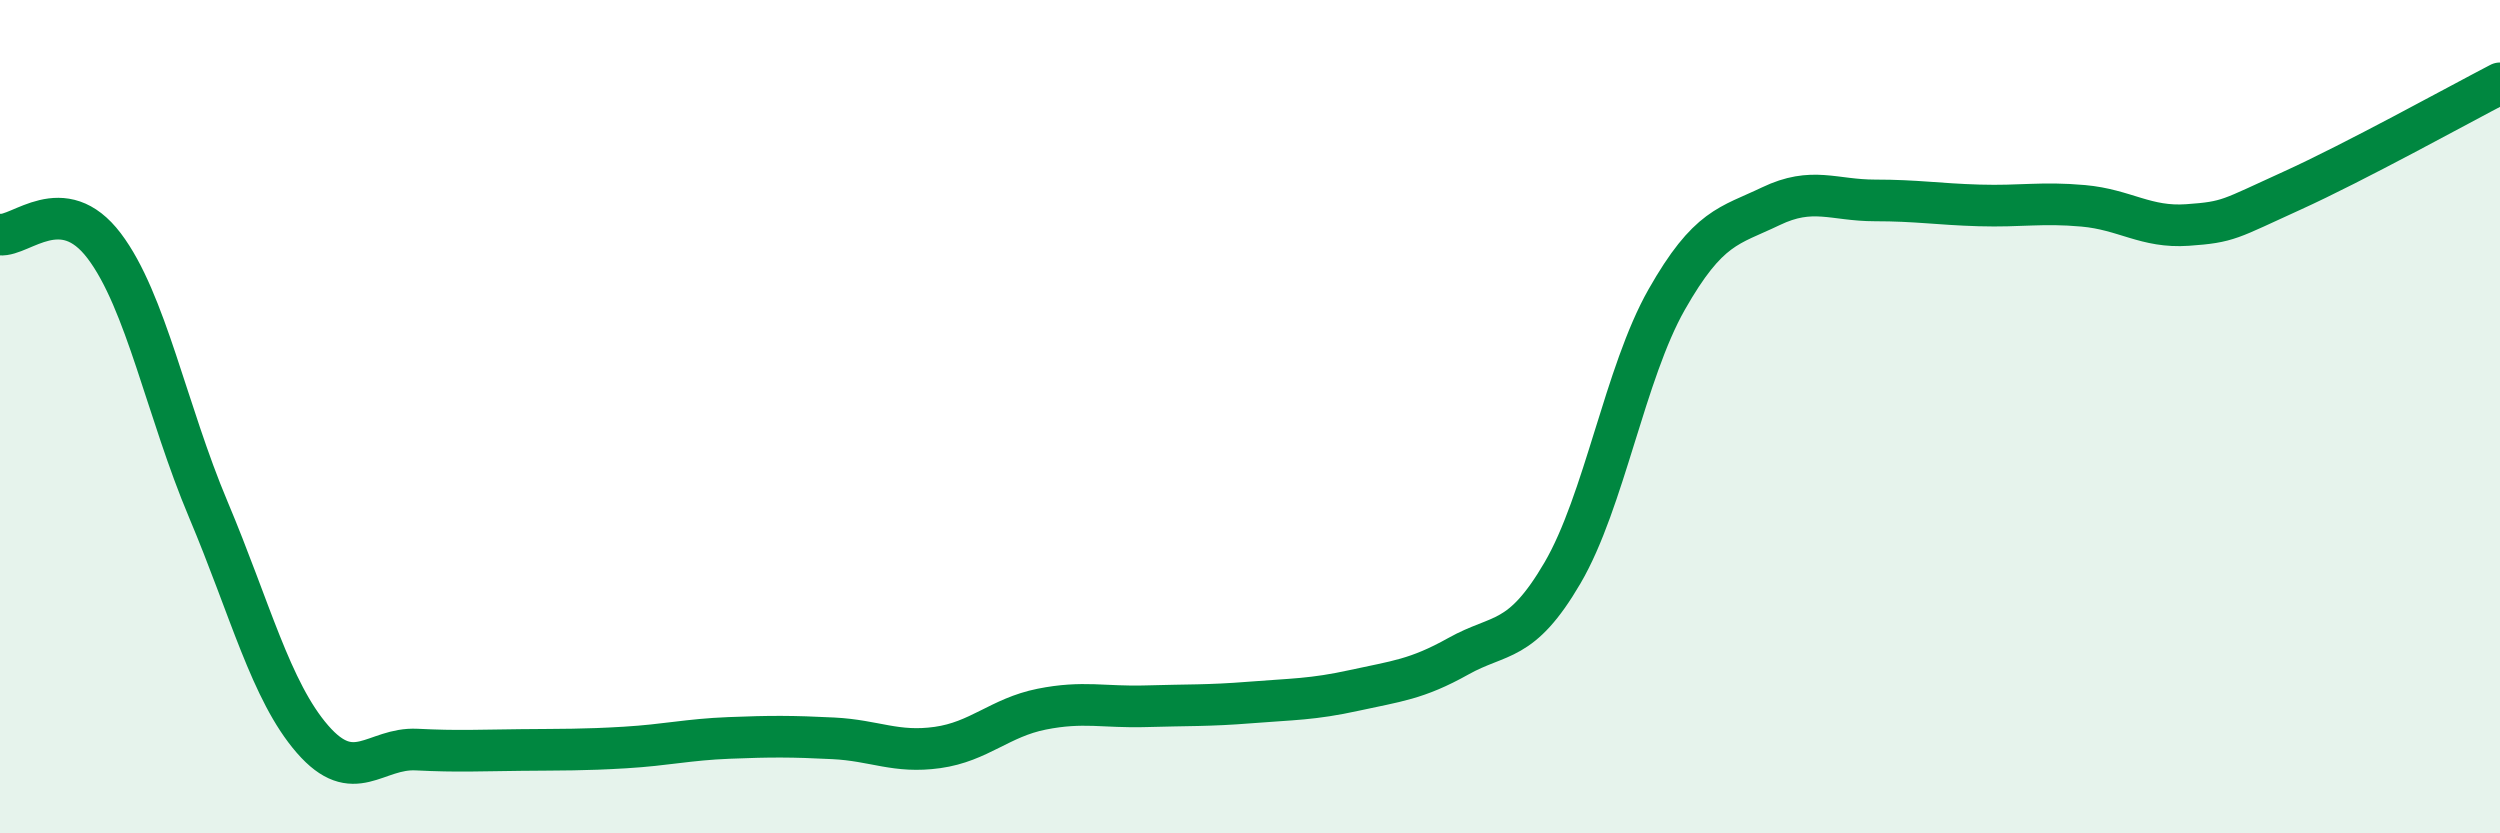
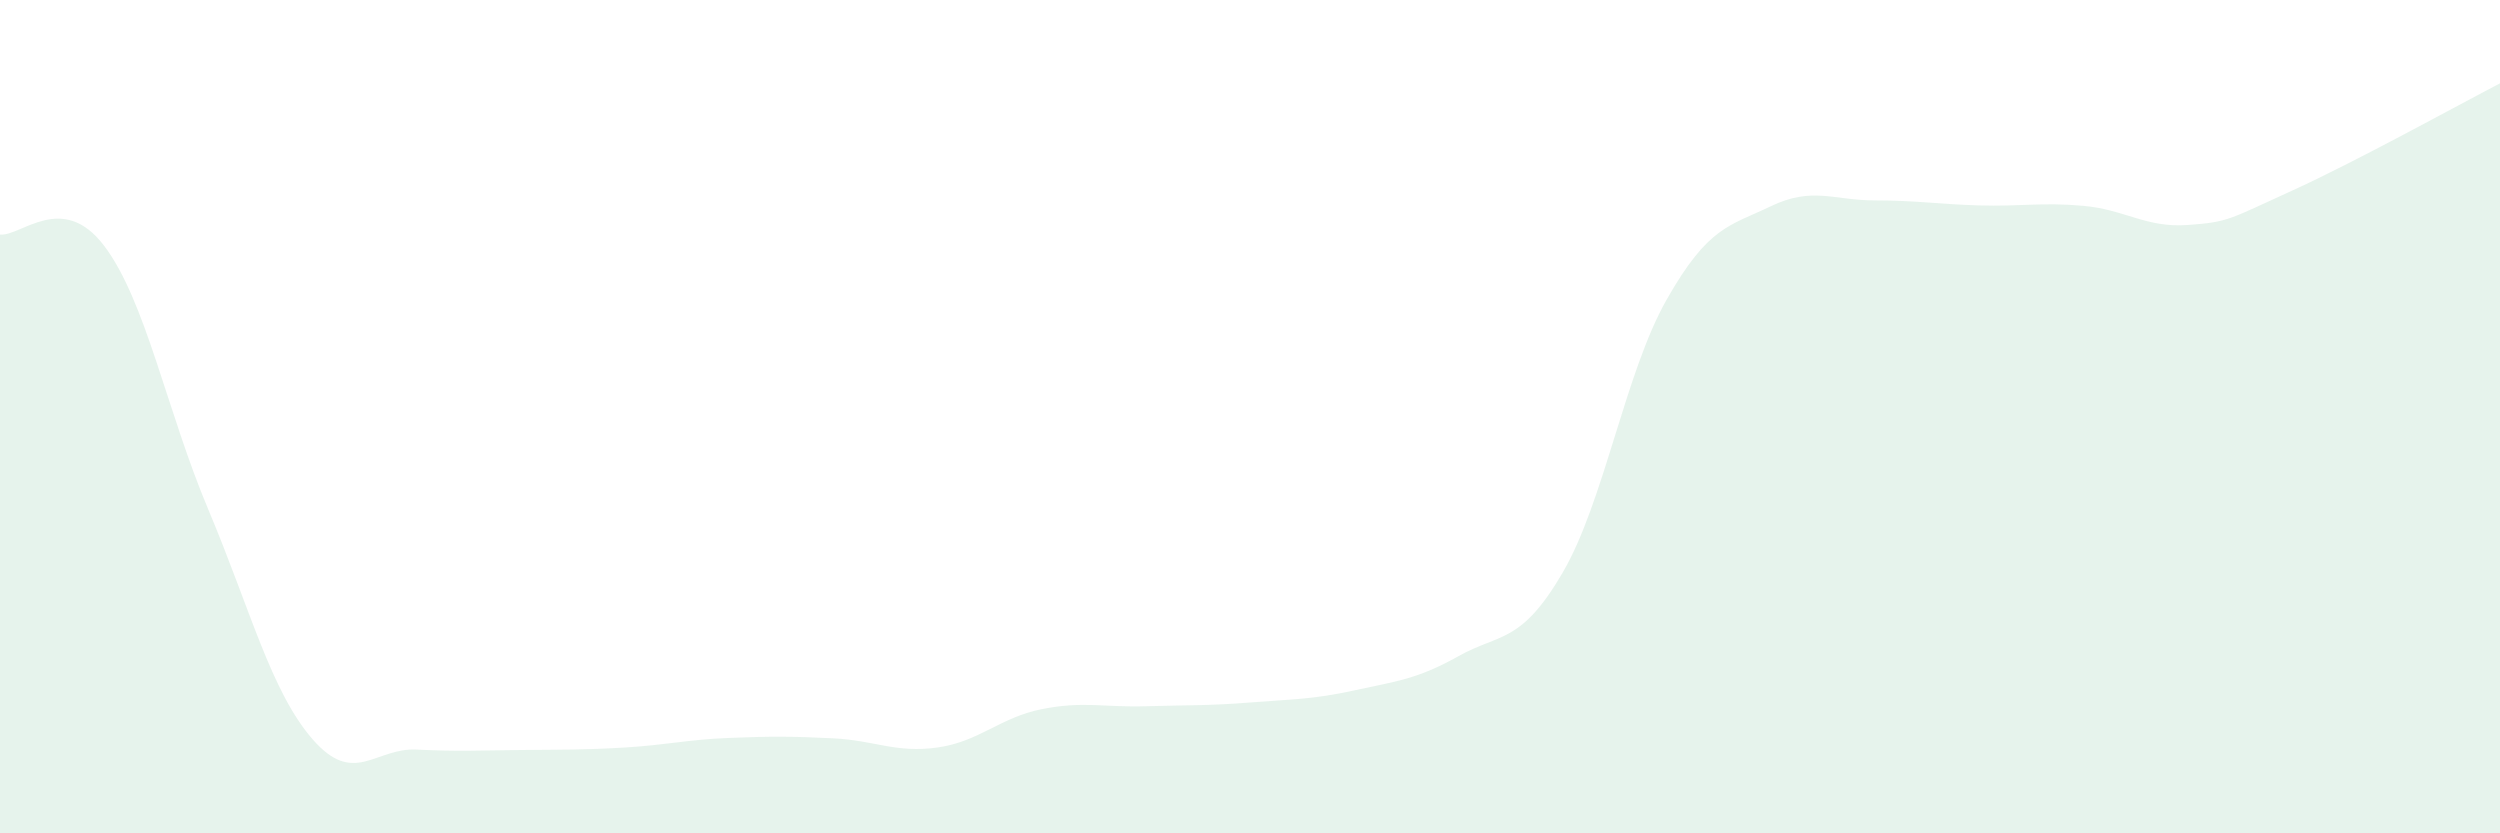
<svg xmlns="http://www.w3.org/2000/svg" width="60" height="20" viewBox="0 0 60 20">
  <path d="M 0,5.63 C 0.5,5.68 1.5,4.58 2.5,5.9 C 3.5,7.22 4,9.86 5,12.23 C 6,14.6 6.5,16.59 7.5,17.74 C 8.5,18.89 9,17.94 10,17.99 C 11,18.04 11.5,18.01 12.5,18 C 13.5,17.99 14,18 15,17.94 C 16,17.88 16.5,17.75 17.5,17.71 C 18.5,17.67 19,17.67 20,17.72 C 21,17.77 21.5,18.08 22.5,17.94 C 23.5,17.8 24,17.22 25,17.02 C 26,16.82 26.5,16.98 27.5,16.95 C 28.5,16.92 29,16.94 30,16.86 C 31,16.78 31.5,16.79 32.5,16.57 C 33.5,16.35 34,16.31 35,15.75 C 36,15.19 36.5,15.46 37.5,13.75 C 38.5,12.04 39,8.95 40,7.19 C 41,5.43 41.5,5.43 42.5,4.95 C 43.5,4.47 44,4.81 45,4.81 C 46,4.81 46.5,4.9 47.5,4.93 C 48.5,4.96 49,4.85 50,4.94 C 51,5.03 51.5,5.47 52.5,5.4 C 53.5,5.33 53.5,5.26 55,4.58 C 56.5,3.9 59,2.52 60,2L60 20L0 20Z" fill="#008740" opacity="0.1" stroke-linecap="round" stroke-linejoin="round" />
-   <path d="M 0,5.63 C 0.5,5.68 1.5,4.58 2.5,5.9 C 3.5,7.22 4,9.86 5,12.23 C 6,14.6 6.5,16.59 7.5,17.74 C 8.5,18.89 9,17.94 10,17.99 C 11,18.04 11.5,18.01 12.5,18 C 13.5,17.99 14,18 15,17.94 C 16,17.88 16.5,17.75 17.5,17.71 C 18.5,17.67 19,17.67 20,17.72 C 21,17.77 21.5,18.08 22.5,17.94 C 23.5,17.8 24,17.22 25,17.02 C 26,16.82 26.5,16.98 27.5,16.95 C 28.5,16.92 29,16.94 30,16.86 C 31,16.78 31.5,16.79 32.5,16.57 C 33.5,16.35 34,16.31 35,15.75 C 36,15.19 36.5,15.46 37.5,13.75 C 38.5,12.04 39,8.95 40,7.19 C 41,5.43 41.5,5.43 42.5,4.95 C 43.5,4.47 44,4.81 45,4.81 C 46,4.81 46.5,4.9 47.5,4.93 C 48.5,4.96 49,4.85 50,4.94 C 51,5.03 51.5,5.47 52.5,5.4 C 53.5,5.33 53.5,5.26 55,4.58 C 56.5,3.9 59,2.52 60,2" stroke="#008740" stroke-width="1" fill="none" stroke-linecap="round" stroke-linejoin="round" />
</svg>